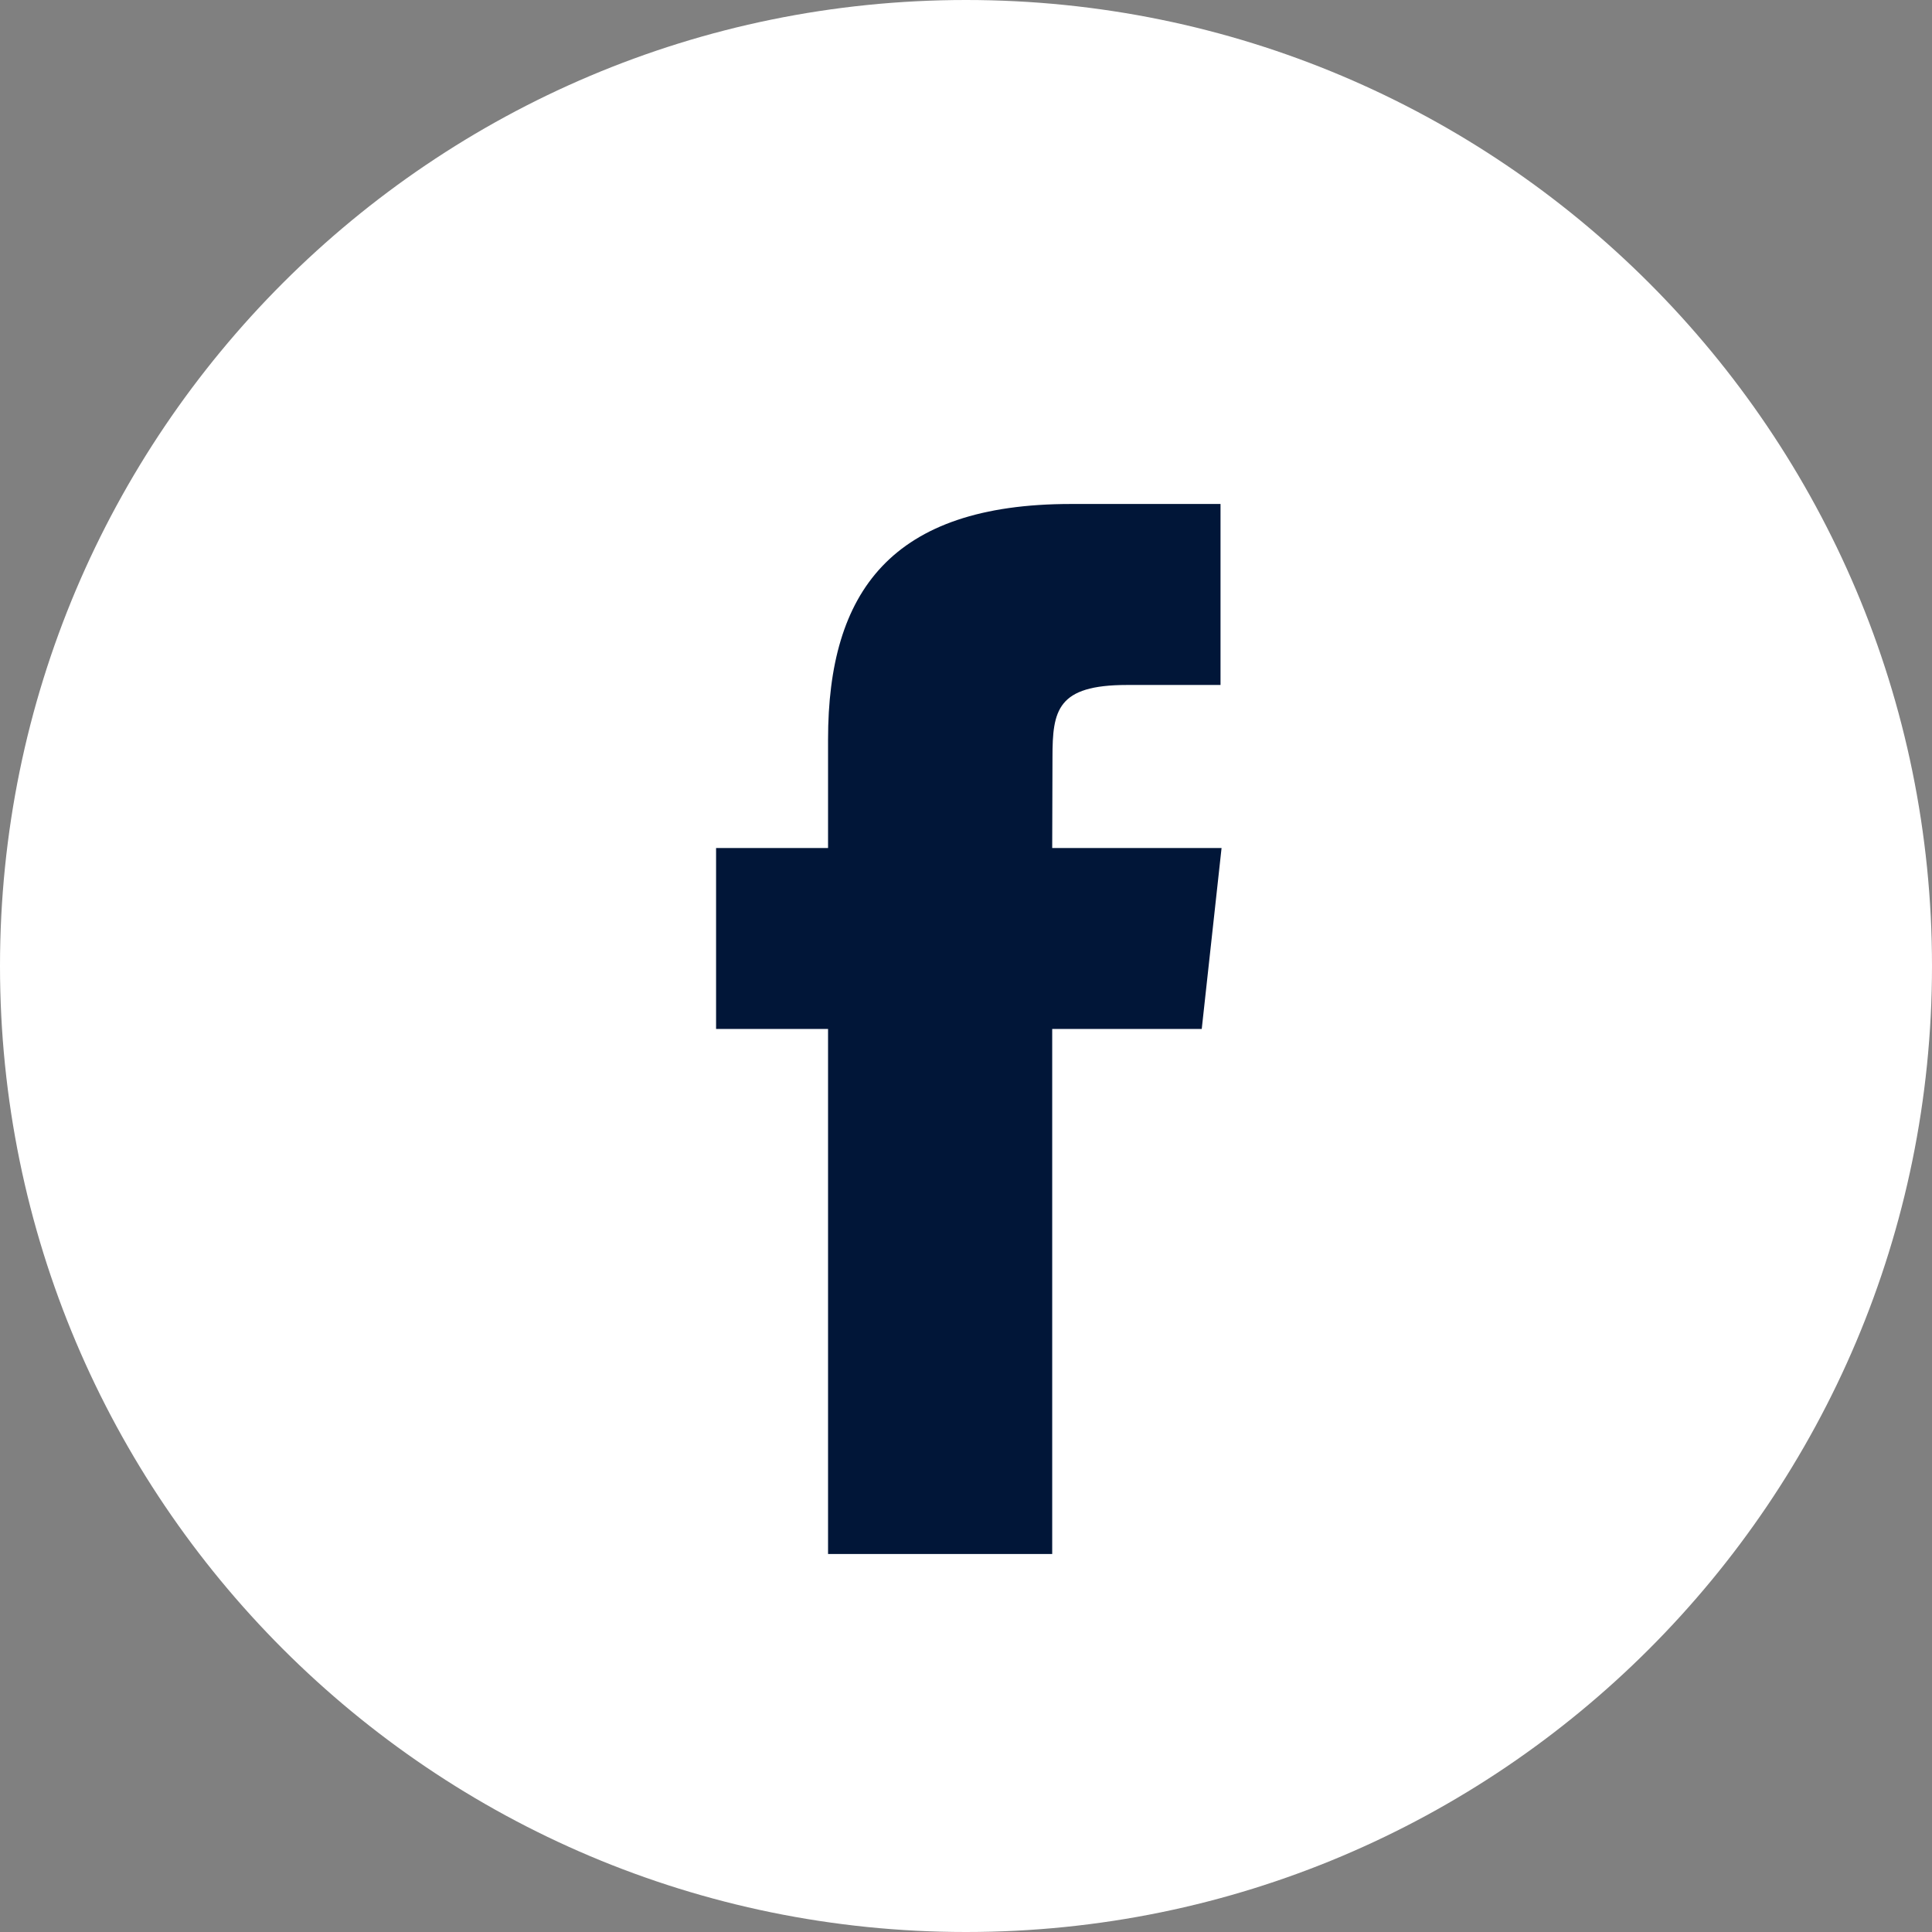
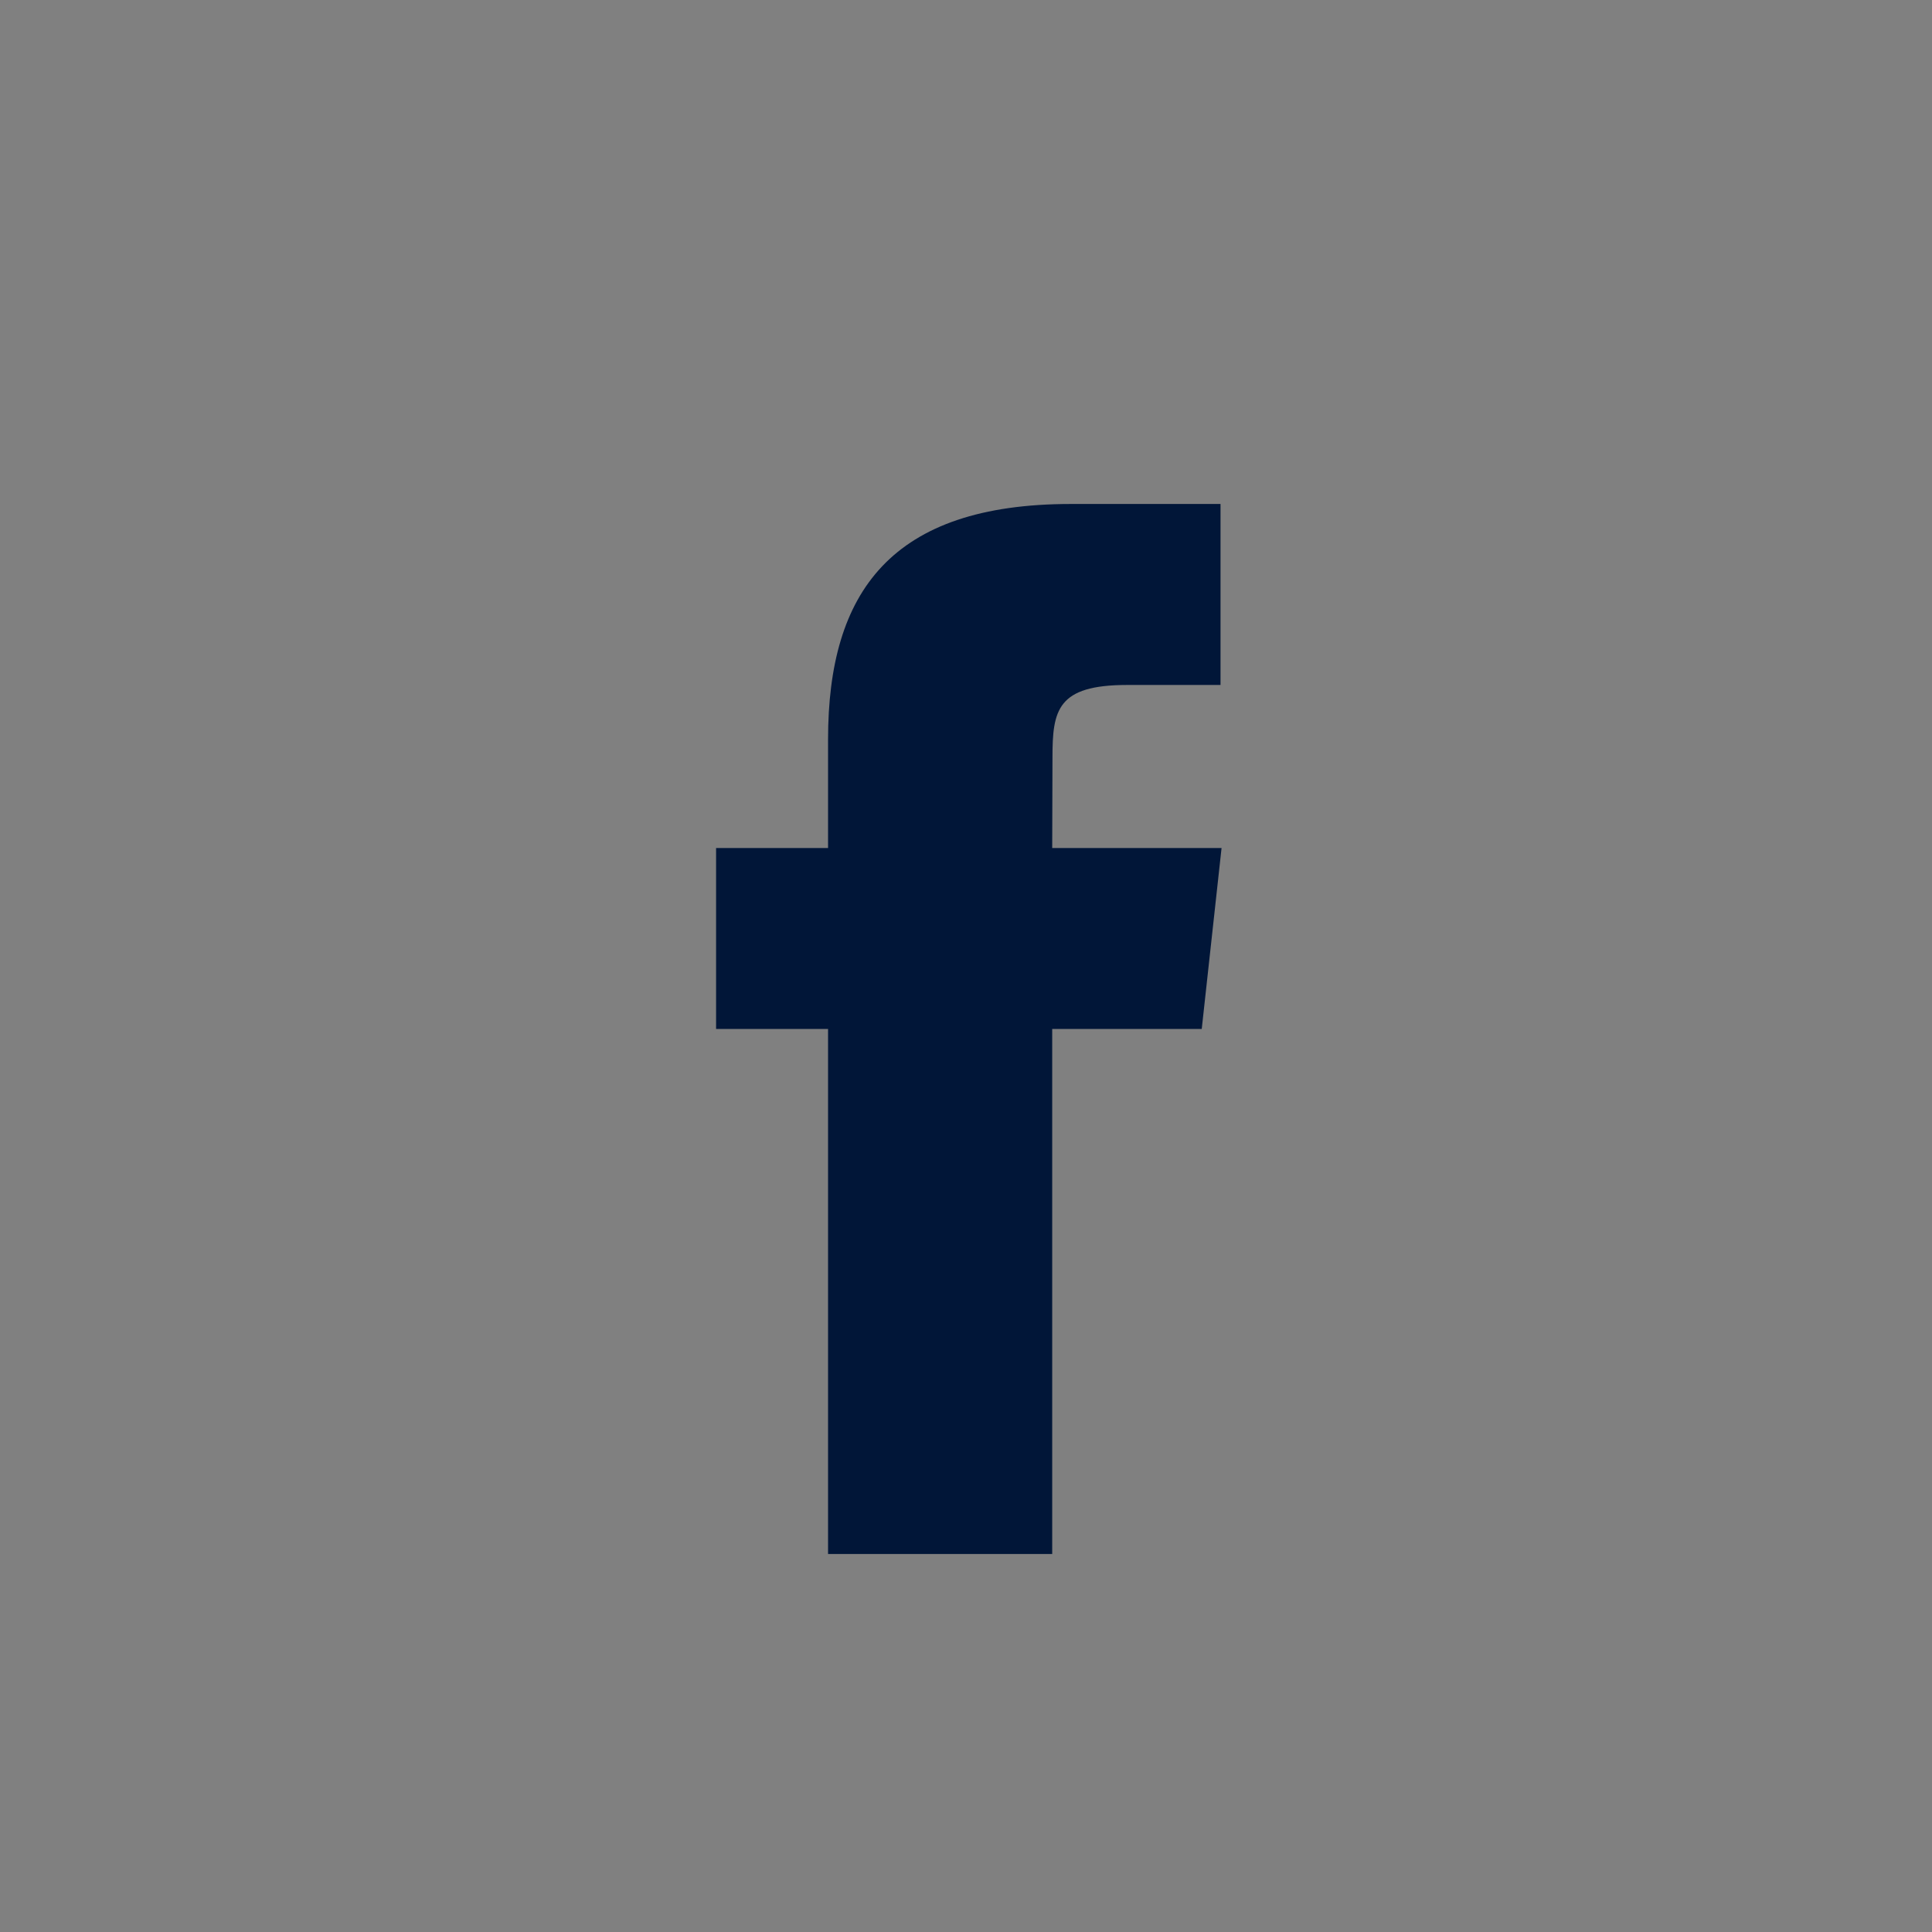
<svg xmlns="http://www.w3.org/2000/svg" width="50" height="50" viewBox="0 0 50 50" fill="none">
  <rect x="0" y="0" width="50" height="50" fill="#808080" stroke="none" />
-   <path d="M0 25C0 11.193 11.193 0 25 0C38.807 0 50 11.193 50 25C50 38.807 38.807 50 25 50C11.193 50 0 38.807 0 25Z" fill="white" />
  <path d="M27.231 40.217V26.629H31.101L31.614 21.946H27.231L27.238 19.602C27.238 18.381 27.358 17.727 29.168 17.727H31.587V13.043H27.716C23.067 13.043 21.43 15.315 21.43 19.135V21.947H18.532V26.629H21.43V40.217H27.231Z" fill="#011638" />
</svg>